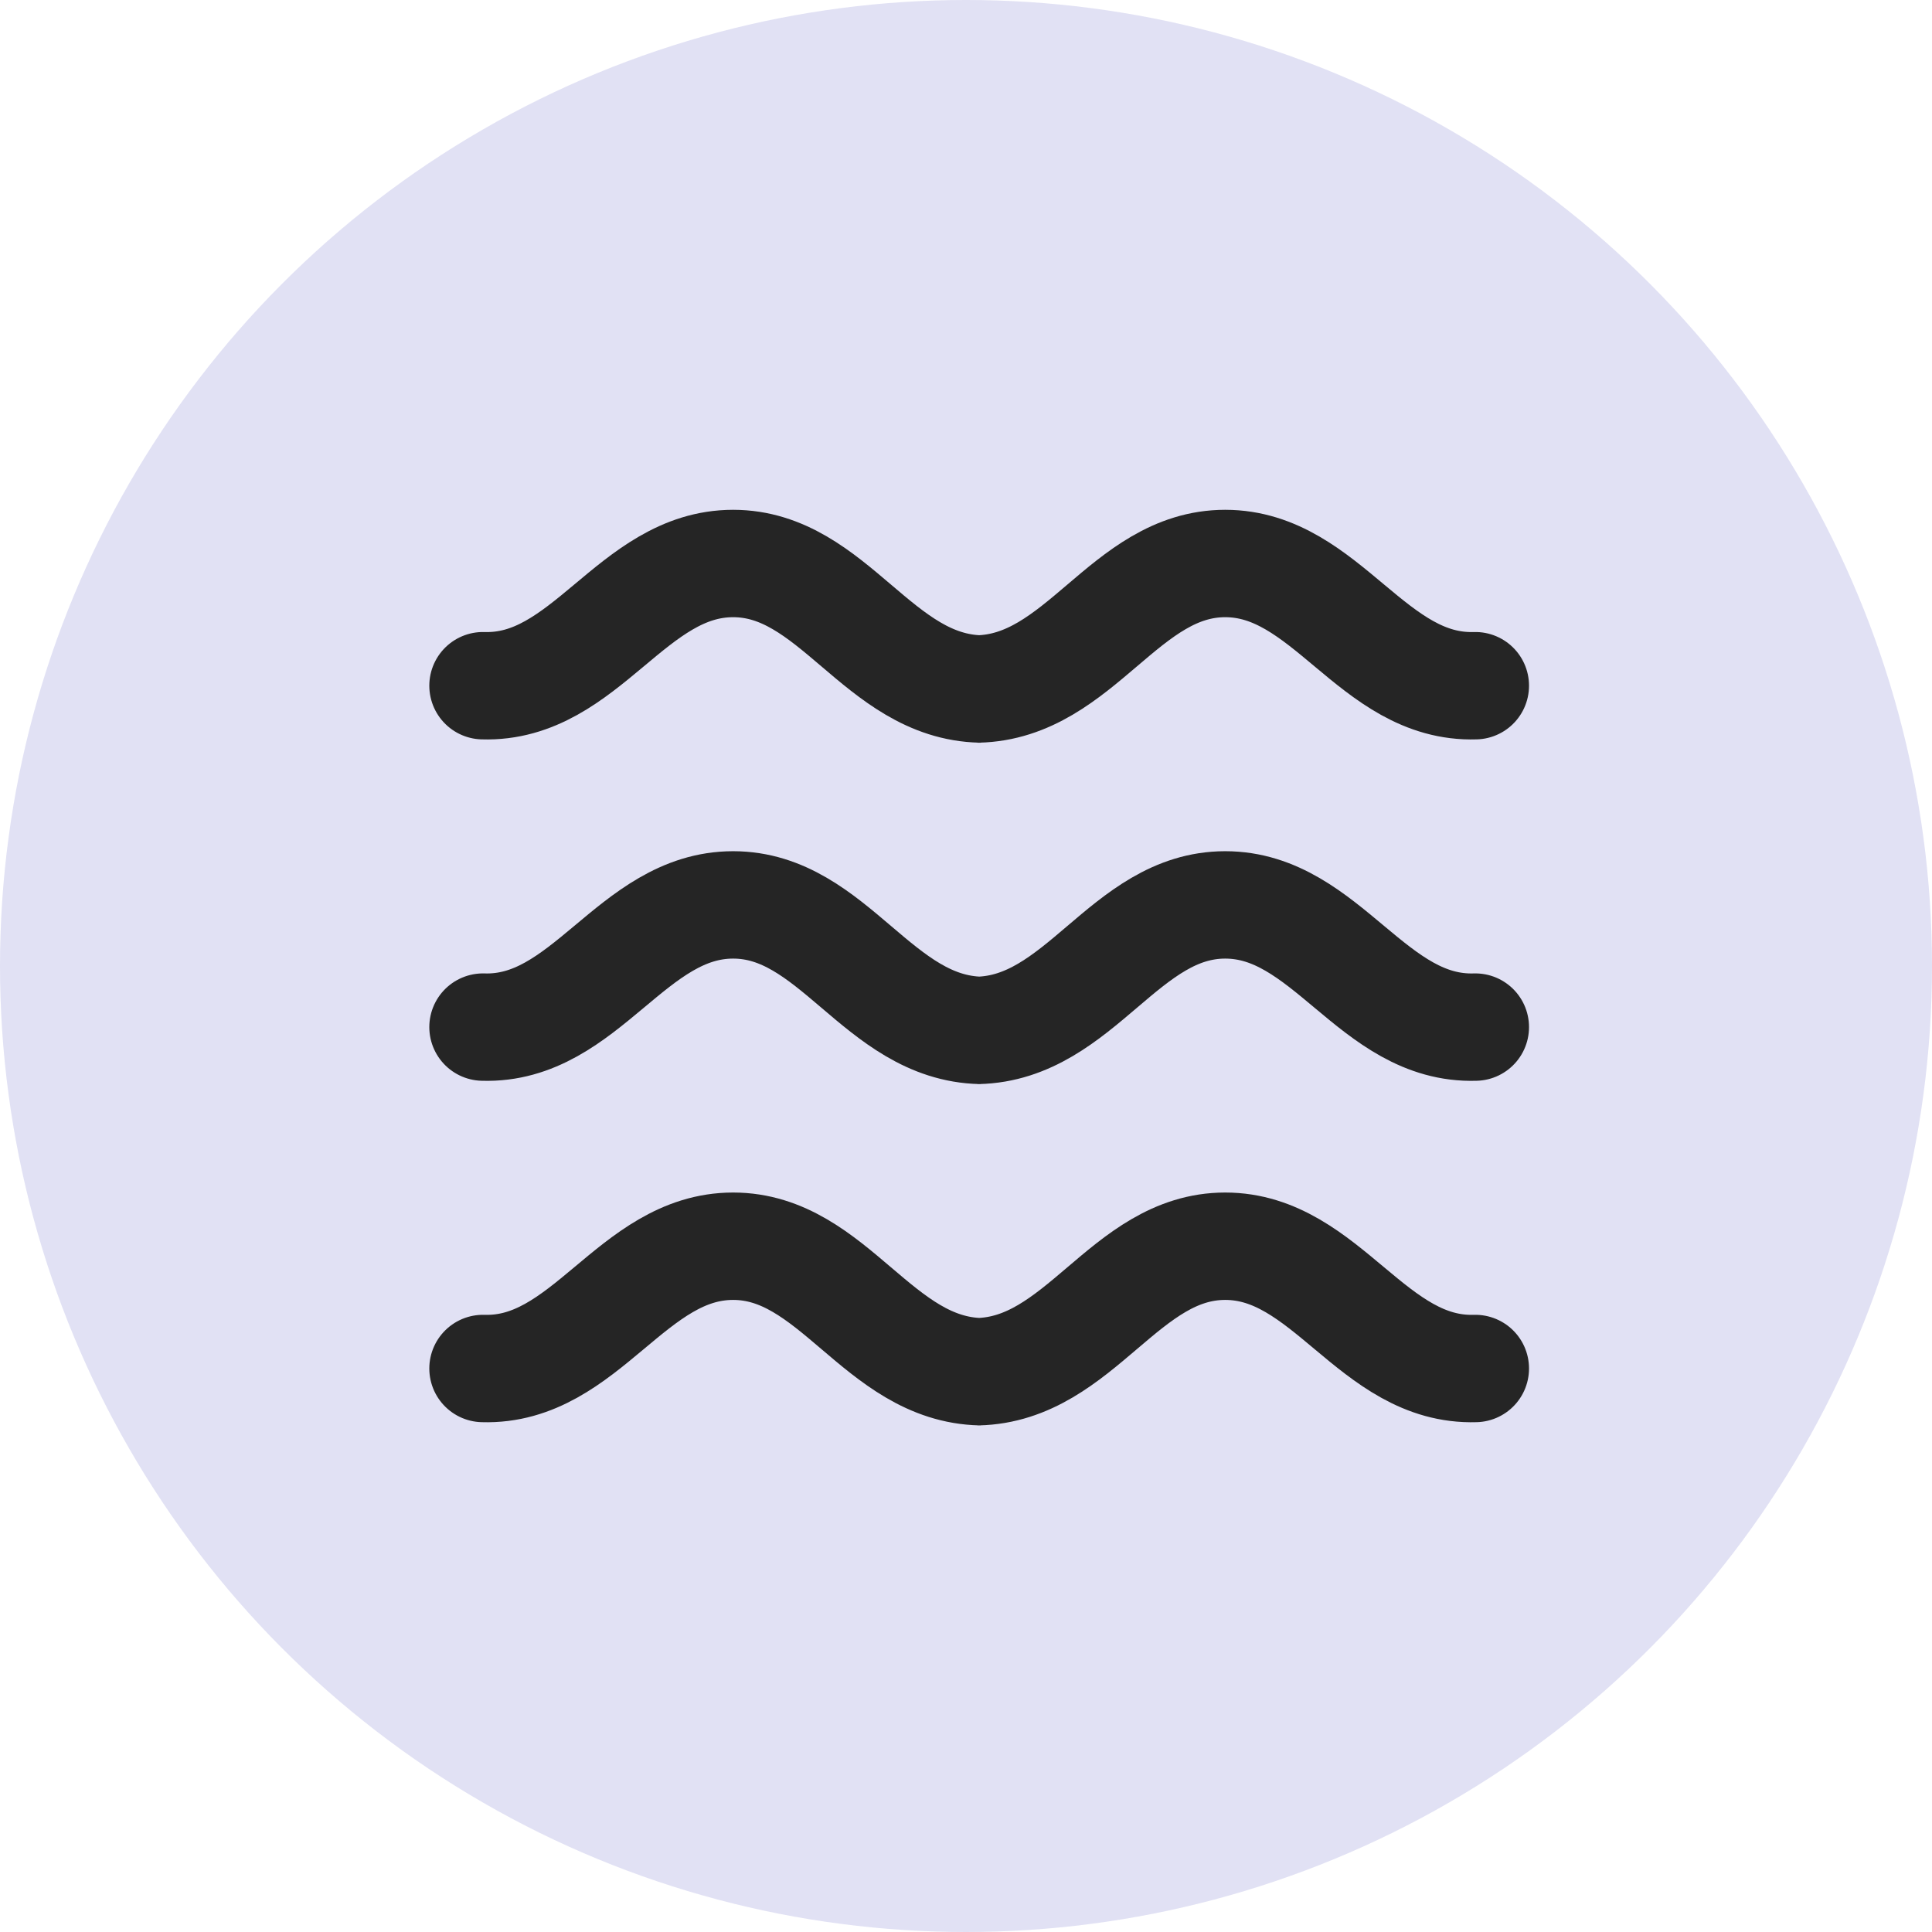
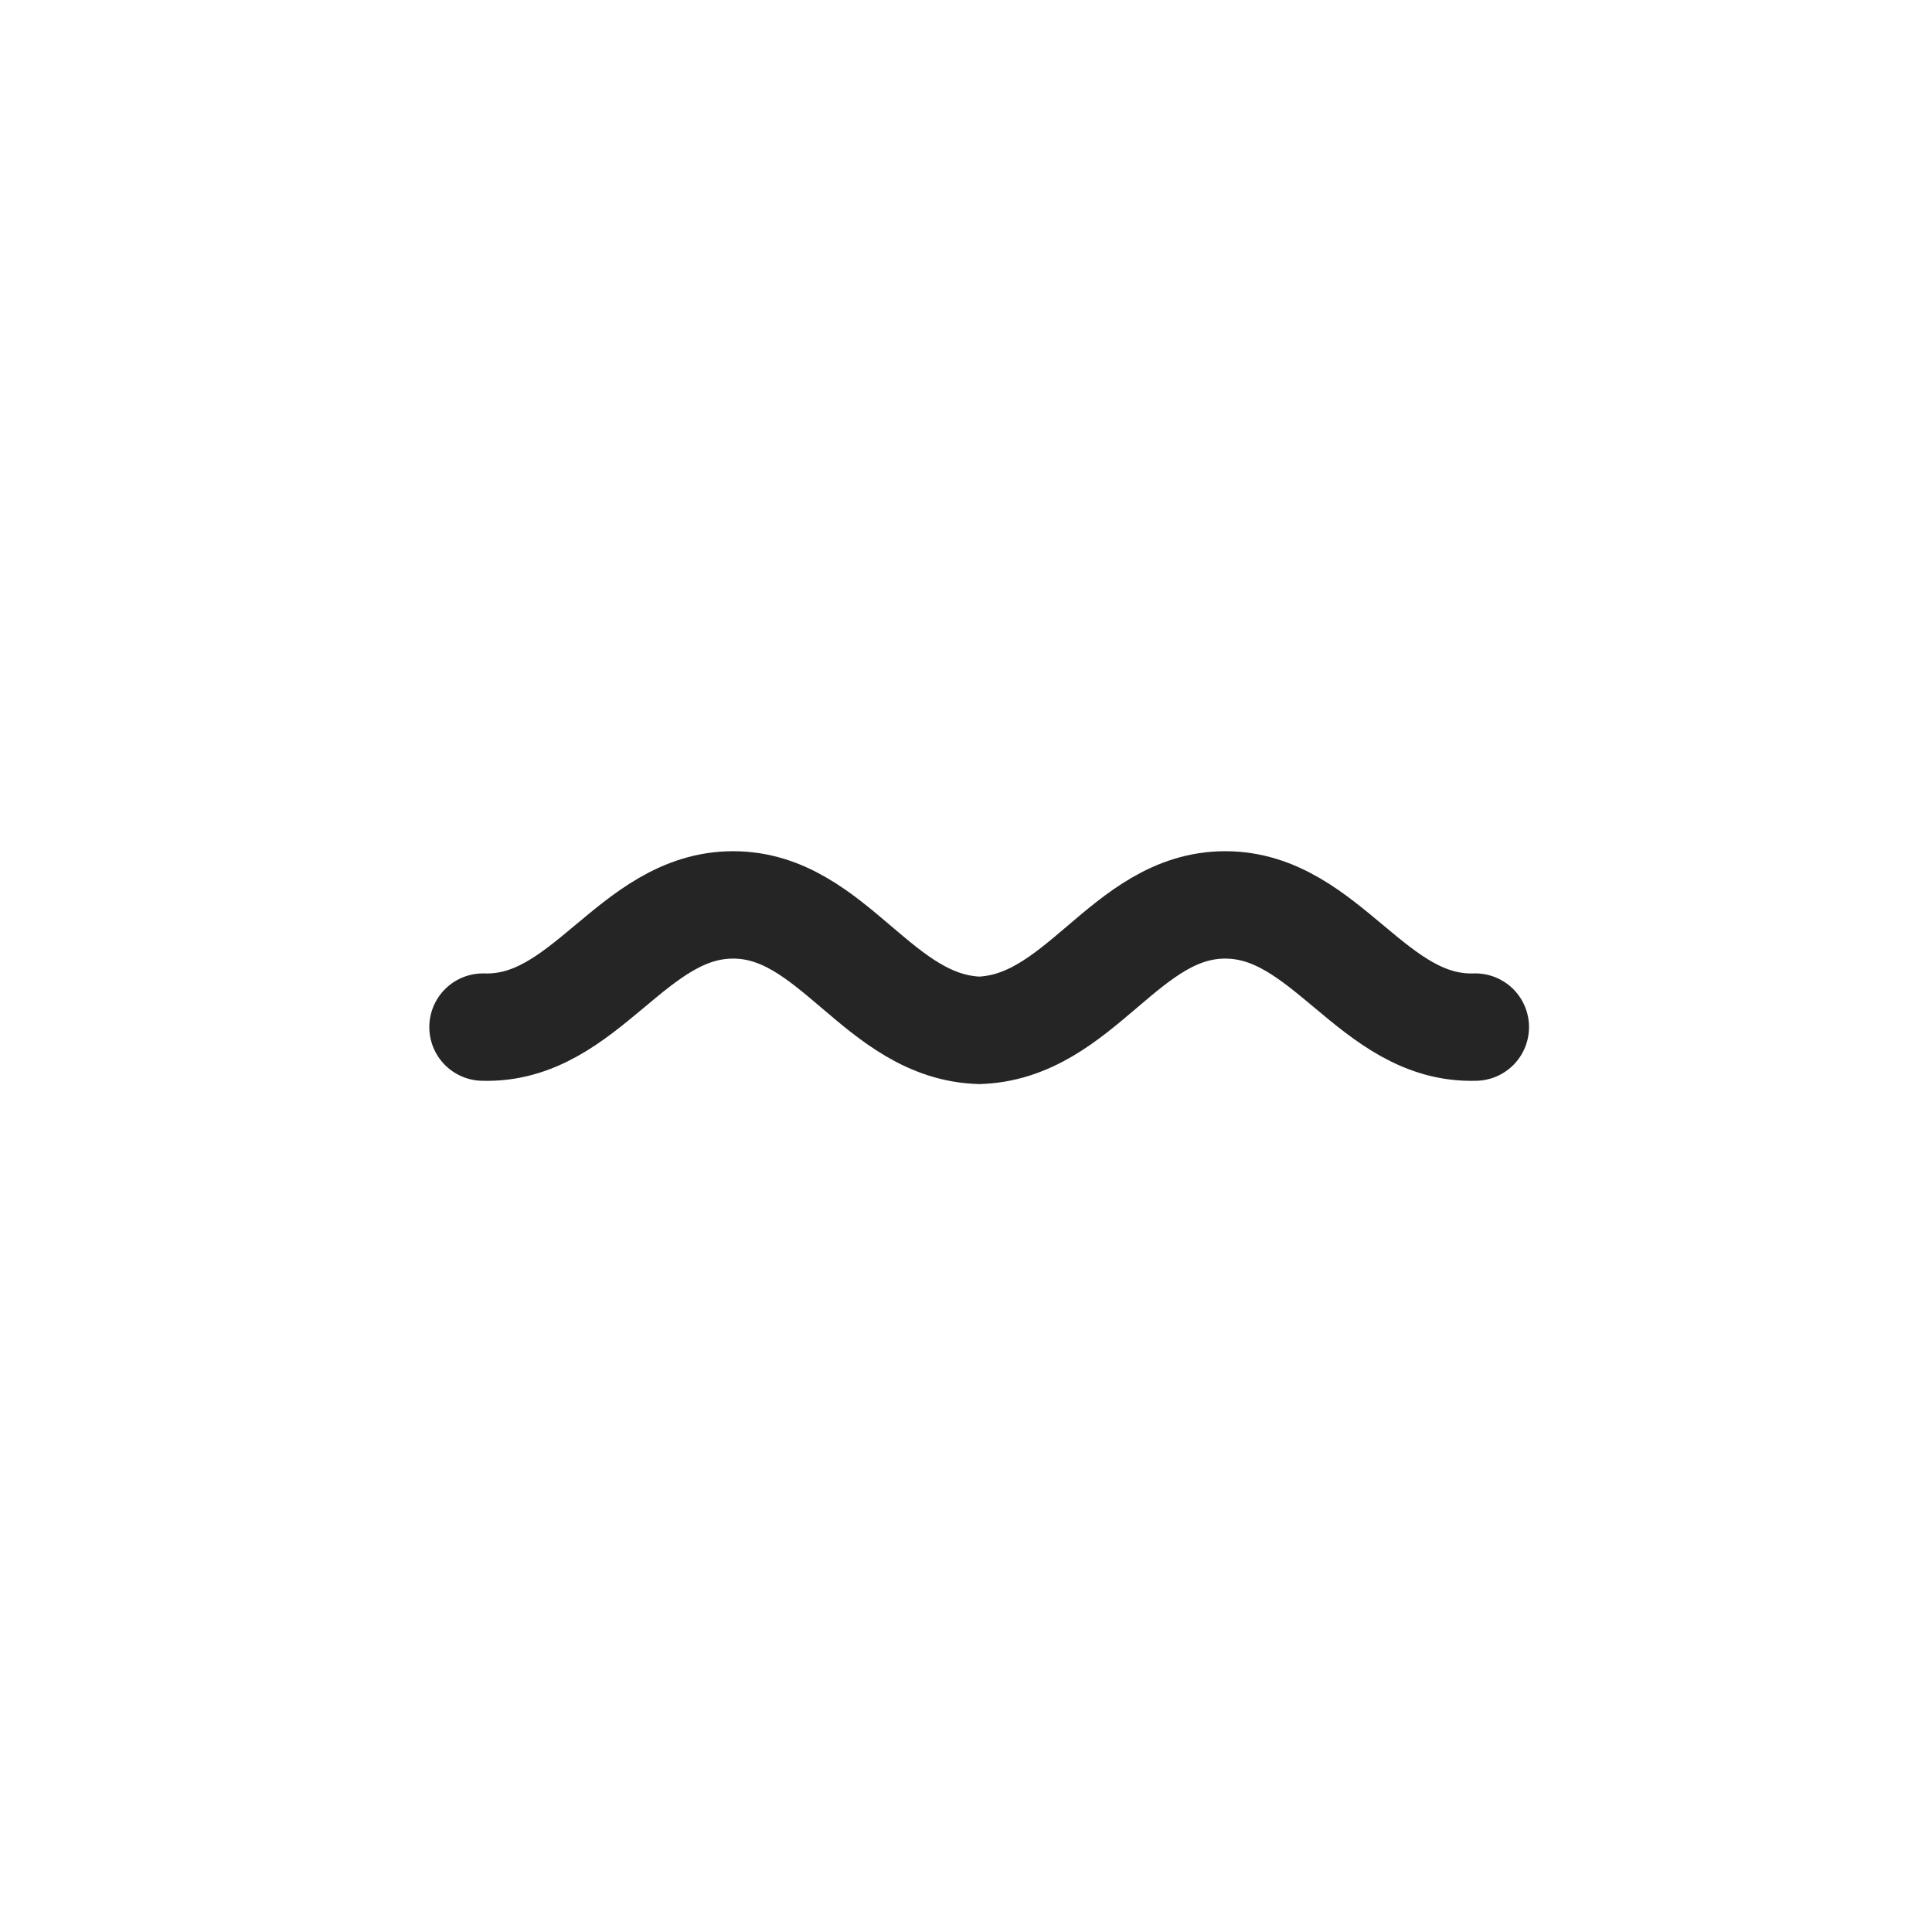
<svg xmlns="http://www.w3.org/2000/svg" fill="none" viewBox="0 0 24 24" height="24" width="24">
-   <circle fill="#E1E1F4" r="12" cy="12" cx="12" />
-   <path stroke-linecap="round" stroke-miterlimit="10" stroke-width="1.334" stroke="#252525" d="M6 8.518C7.275 8.559 7.849 7 9.107 7C10.355 7 10.909 8.532 12.184 8.559H12.143C13.419 8.532 13.972 7 15.22 7C16.479 7 17.052 8.559 18.327 8.518" />
  <path stroke-linecap="round" stroke-miterlimit="10" stroke-width="1.334" stroke="#252525" d="M6 12.759C7.275 12.8 7.849 11.241 9.107 11.241C10.355 11.241 10.909 12.772 12.184 12.8H12.143C13.419 12.773 13.972 11.241 15.22 11.241C16.479 11.241 17.052 12.8 18.327 12.759" />
-   <path stroke-linecap="round" stroke-miterlimit="10" stroke-width="1.334" stroke="#252525" d="M6 17C7.275 17.04 7.849 15.481 9.107 15.481C10.355 15.481 10.909 17.013 12.184 17.04H12.143C13.419 17.013 13.972 15.481 15.22 15.481C16.479 15.481 17.052 17.04 18.327 17" />
</svg>